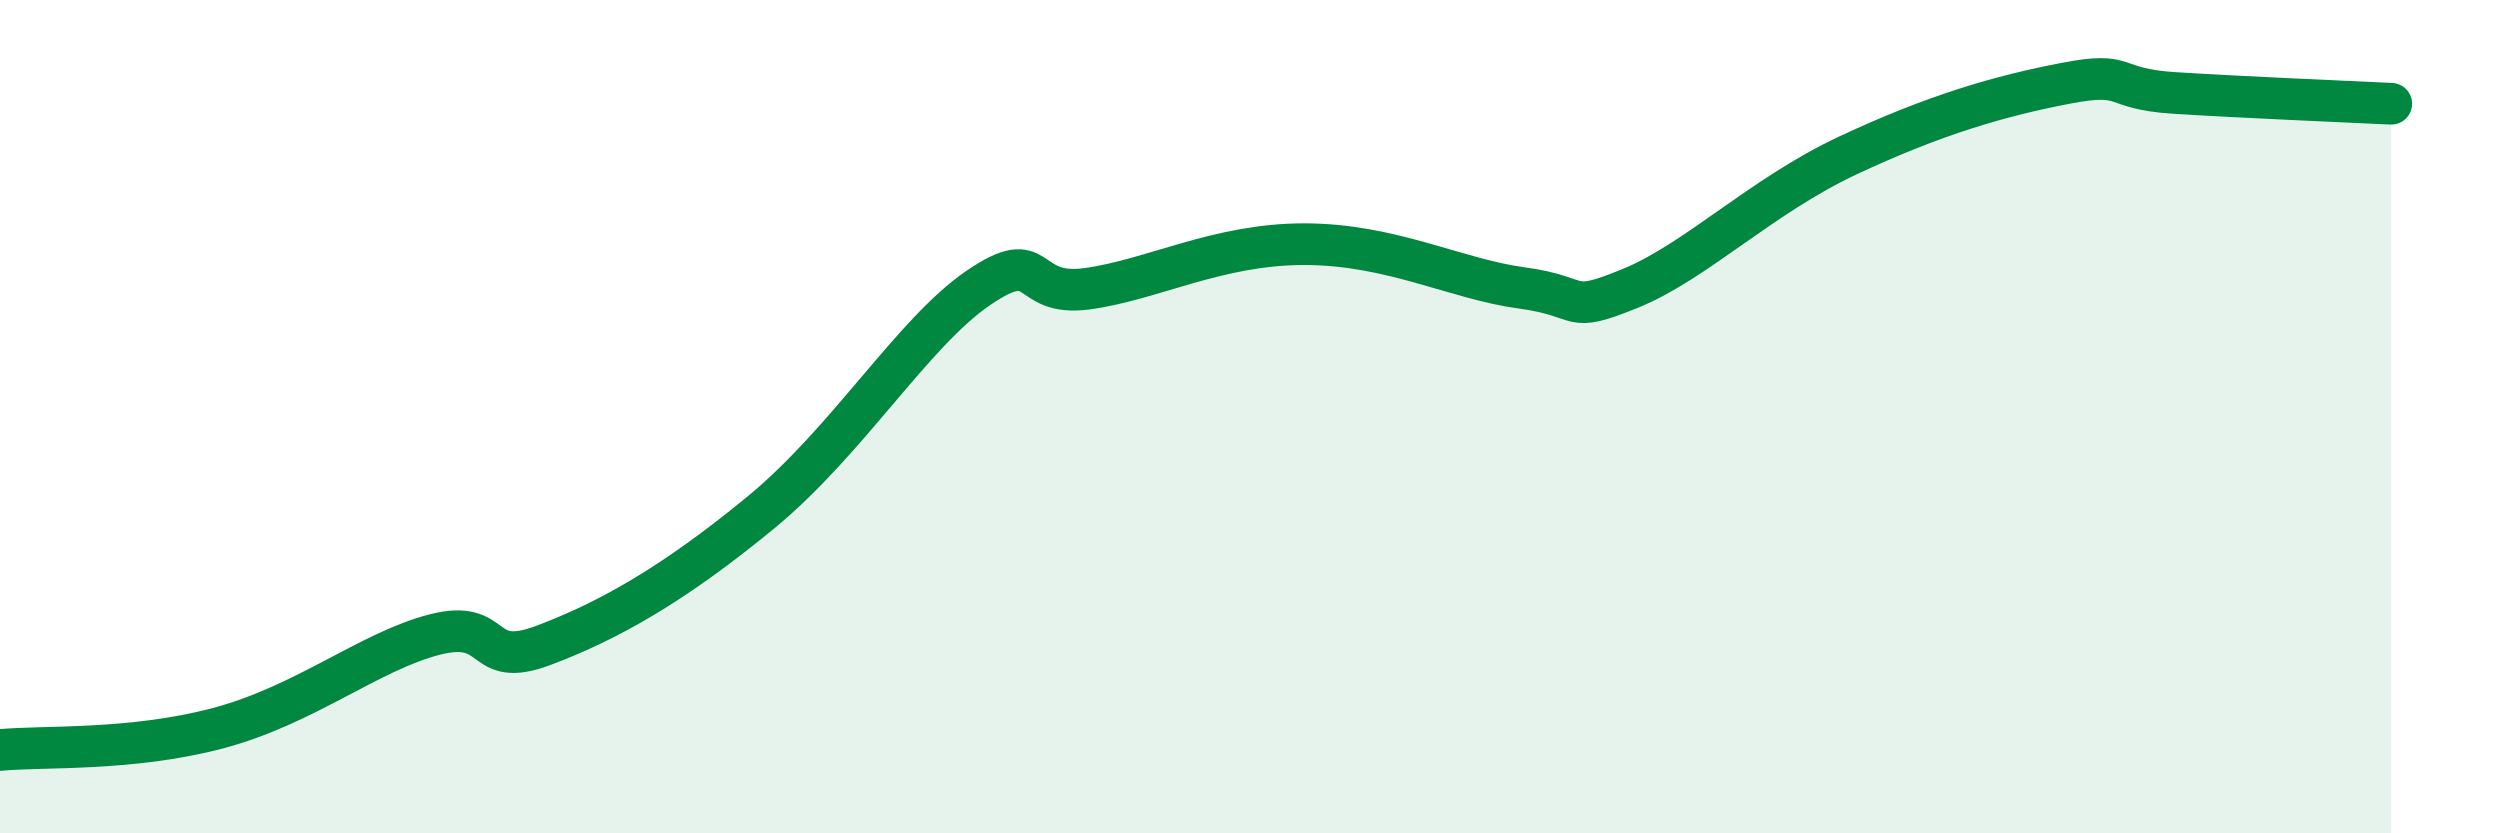
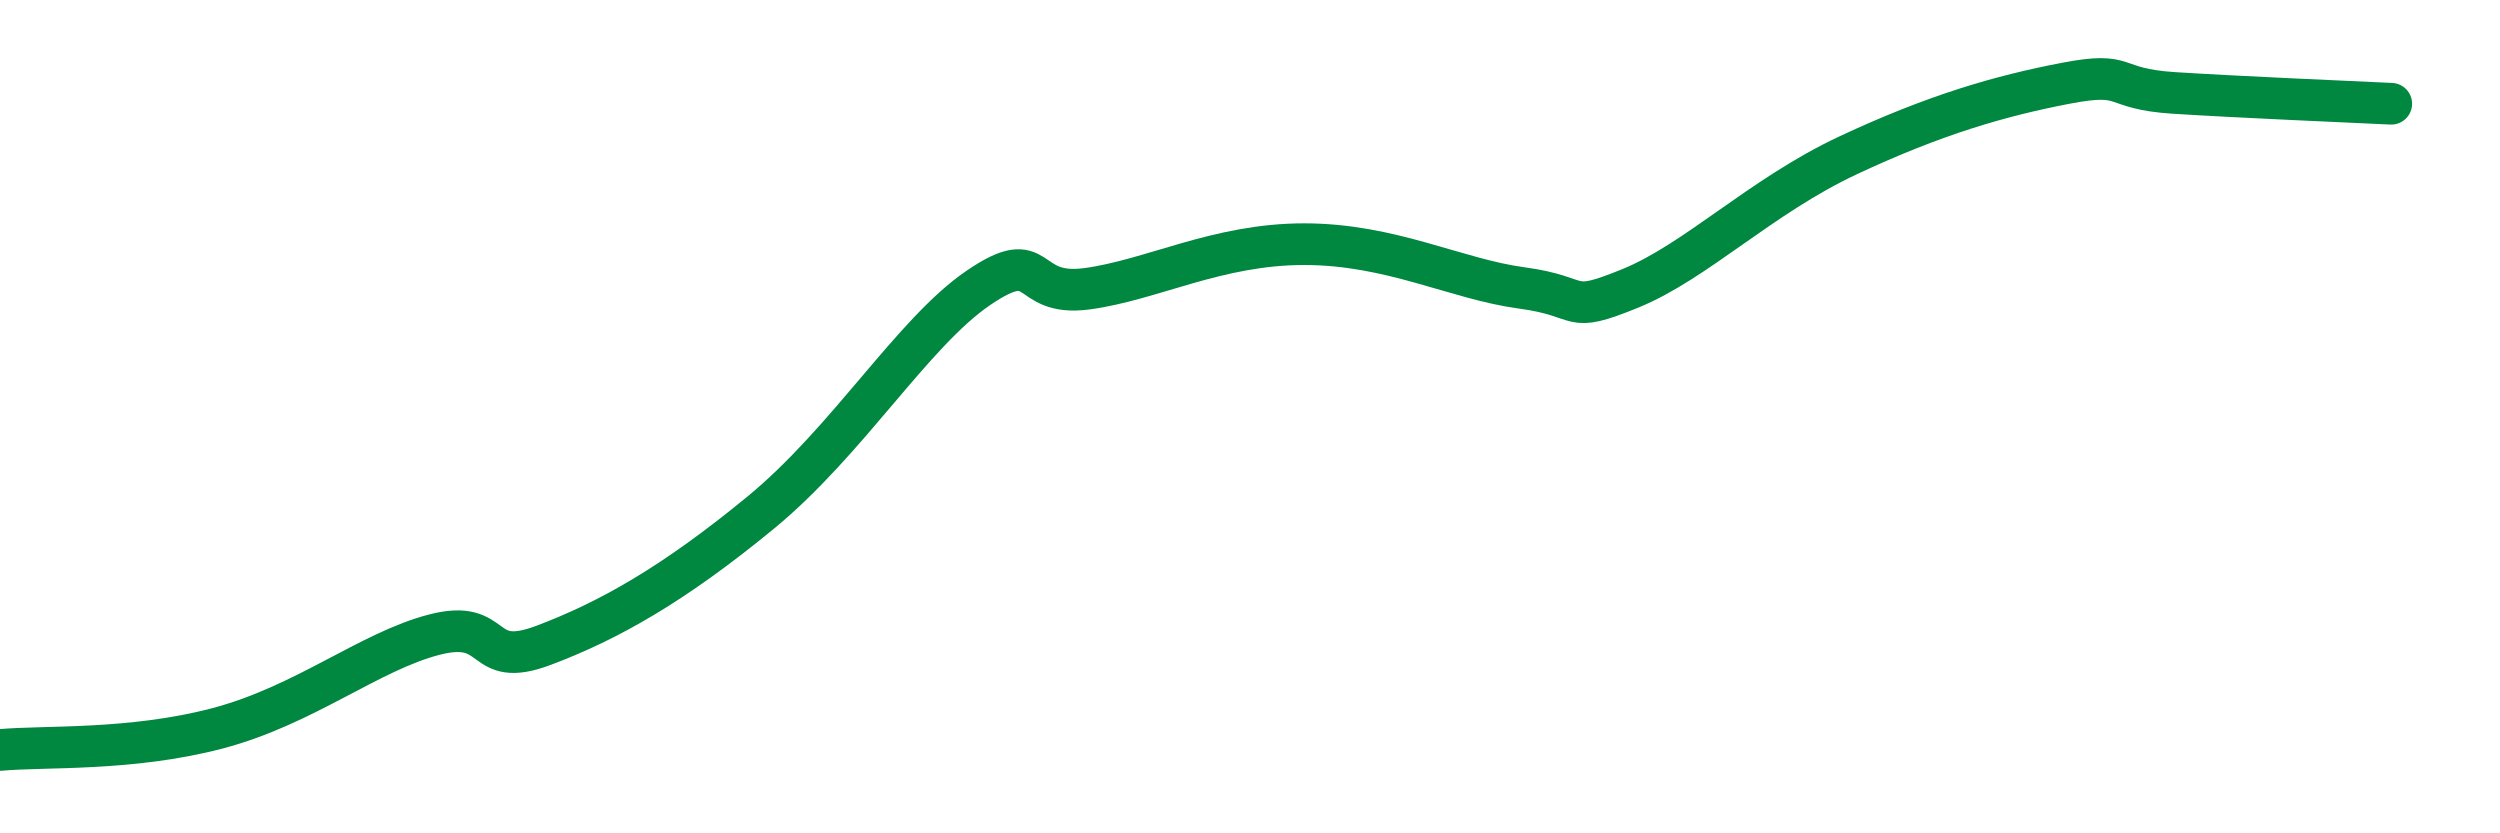
<svg xmlns="http://www.w3.org/2000/svg" width="60" height="20" viewBox="0 0 60 20">
-   <path d="M 0,18 C 1.04,17.9 3.13,18.03 5.22,17.48 C 7.31,16.93 8.87,15.63 10.43,15.23 C 11.99,14.83 11.47,16.08 13.04,15.49 C 14.61,14.9 16.17,14.02 18.26,12.3 C 20.35,10.58 21.91,7.98 23.48,6.91 C 25.05,5.84 24.53,7.14 26.09,6.93 C 27.65,6.72 29.21,5.86 31.3,5.86 C 33.39,5.86 34.95,6.7 36.52,6.91 C 38.09,7.12 37.56,7.56 39.13,6.92 C 40.7,6.28 42.26,4.71 44.35,3.73 C 46.44,2.75 48.01,2.3 49.57,2 C 51.13,1.7 50.61,2.13 52.17,2.23 C 53.73,2.33 56.35,2.44 57.39,2.49L57.39 20L0 20Z" fill="#008740" opacity="0.1" stroke-linecap="round" stroke-linejoin="round" />
  <path d="M 0,18 C 1.04,17.9 3.13,18.03 5.22,17.48 C 7.31,16.93 8.87,15.63 10.43,15.23 C 11.99,14.83 11.47,16.08 13.04,15.49 C 14.61,14.9 16.17,14.02 18.26,12.3 C 20.35,10.58 21.91,7.98 23.48,6.91 C 25.05,5.84 24.53,7.14 26.09,6.93 C 27.65,6.72 29.21,5.86 31.3,5.86 C 33.39,5.86 34.95,6.7 36.52,6.91 C 38.09,7.12 37.56,7.56 39.13,6.92 C 40.7,6.28 42.26,4.71 44.35,3.73 C 46.44,2.75 48.01,2.3 49.57,2 C 51.13,1.7 50.61,2.13 52.17,2.23 C 53.73,2.33 56.35,2.44 57.39,2.49" stroke="#008740" stroke-width="1" fill="none" stroke-linecap="round" stroke-linejoin="round" />
</svg>